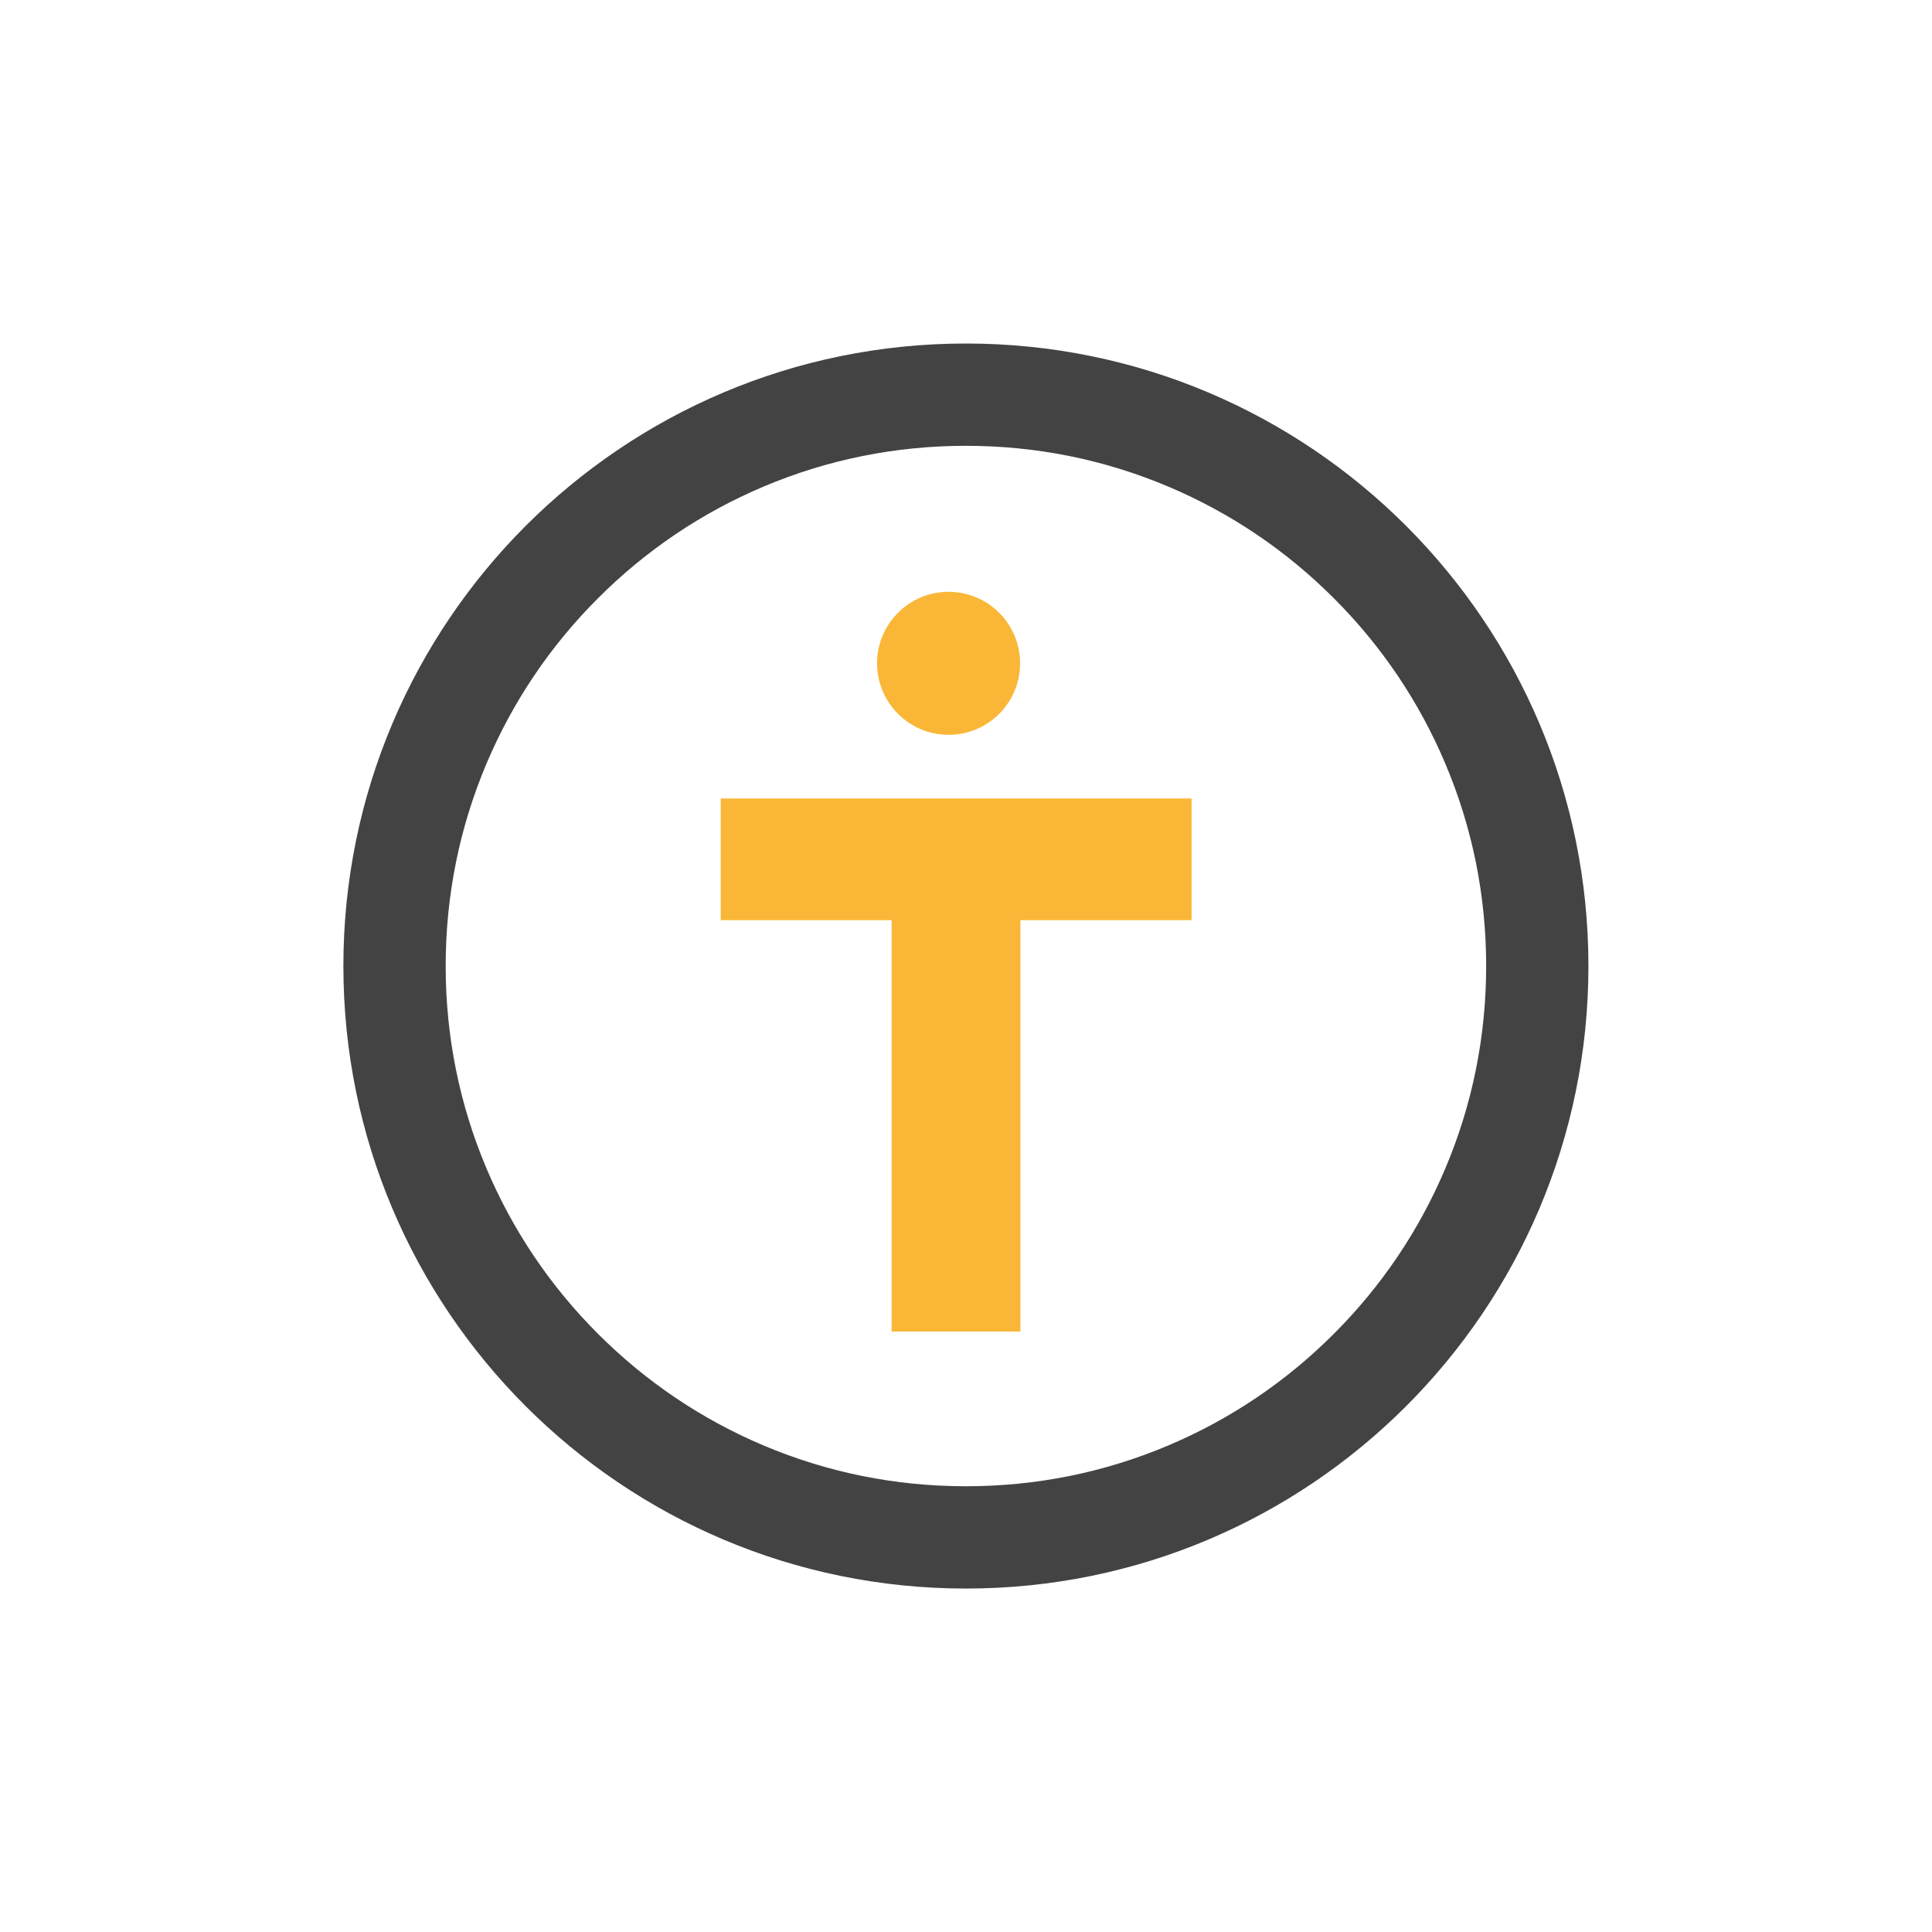
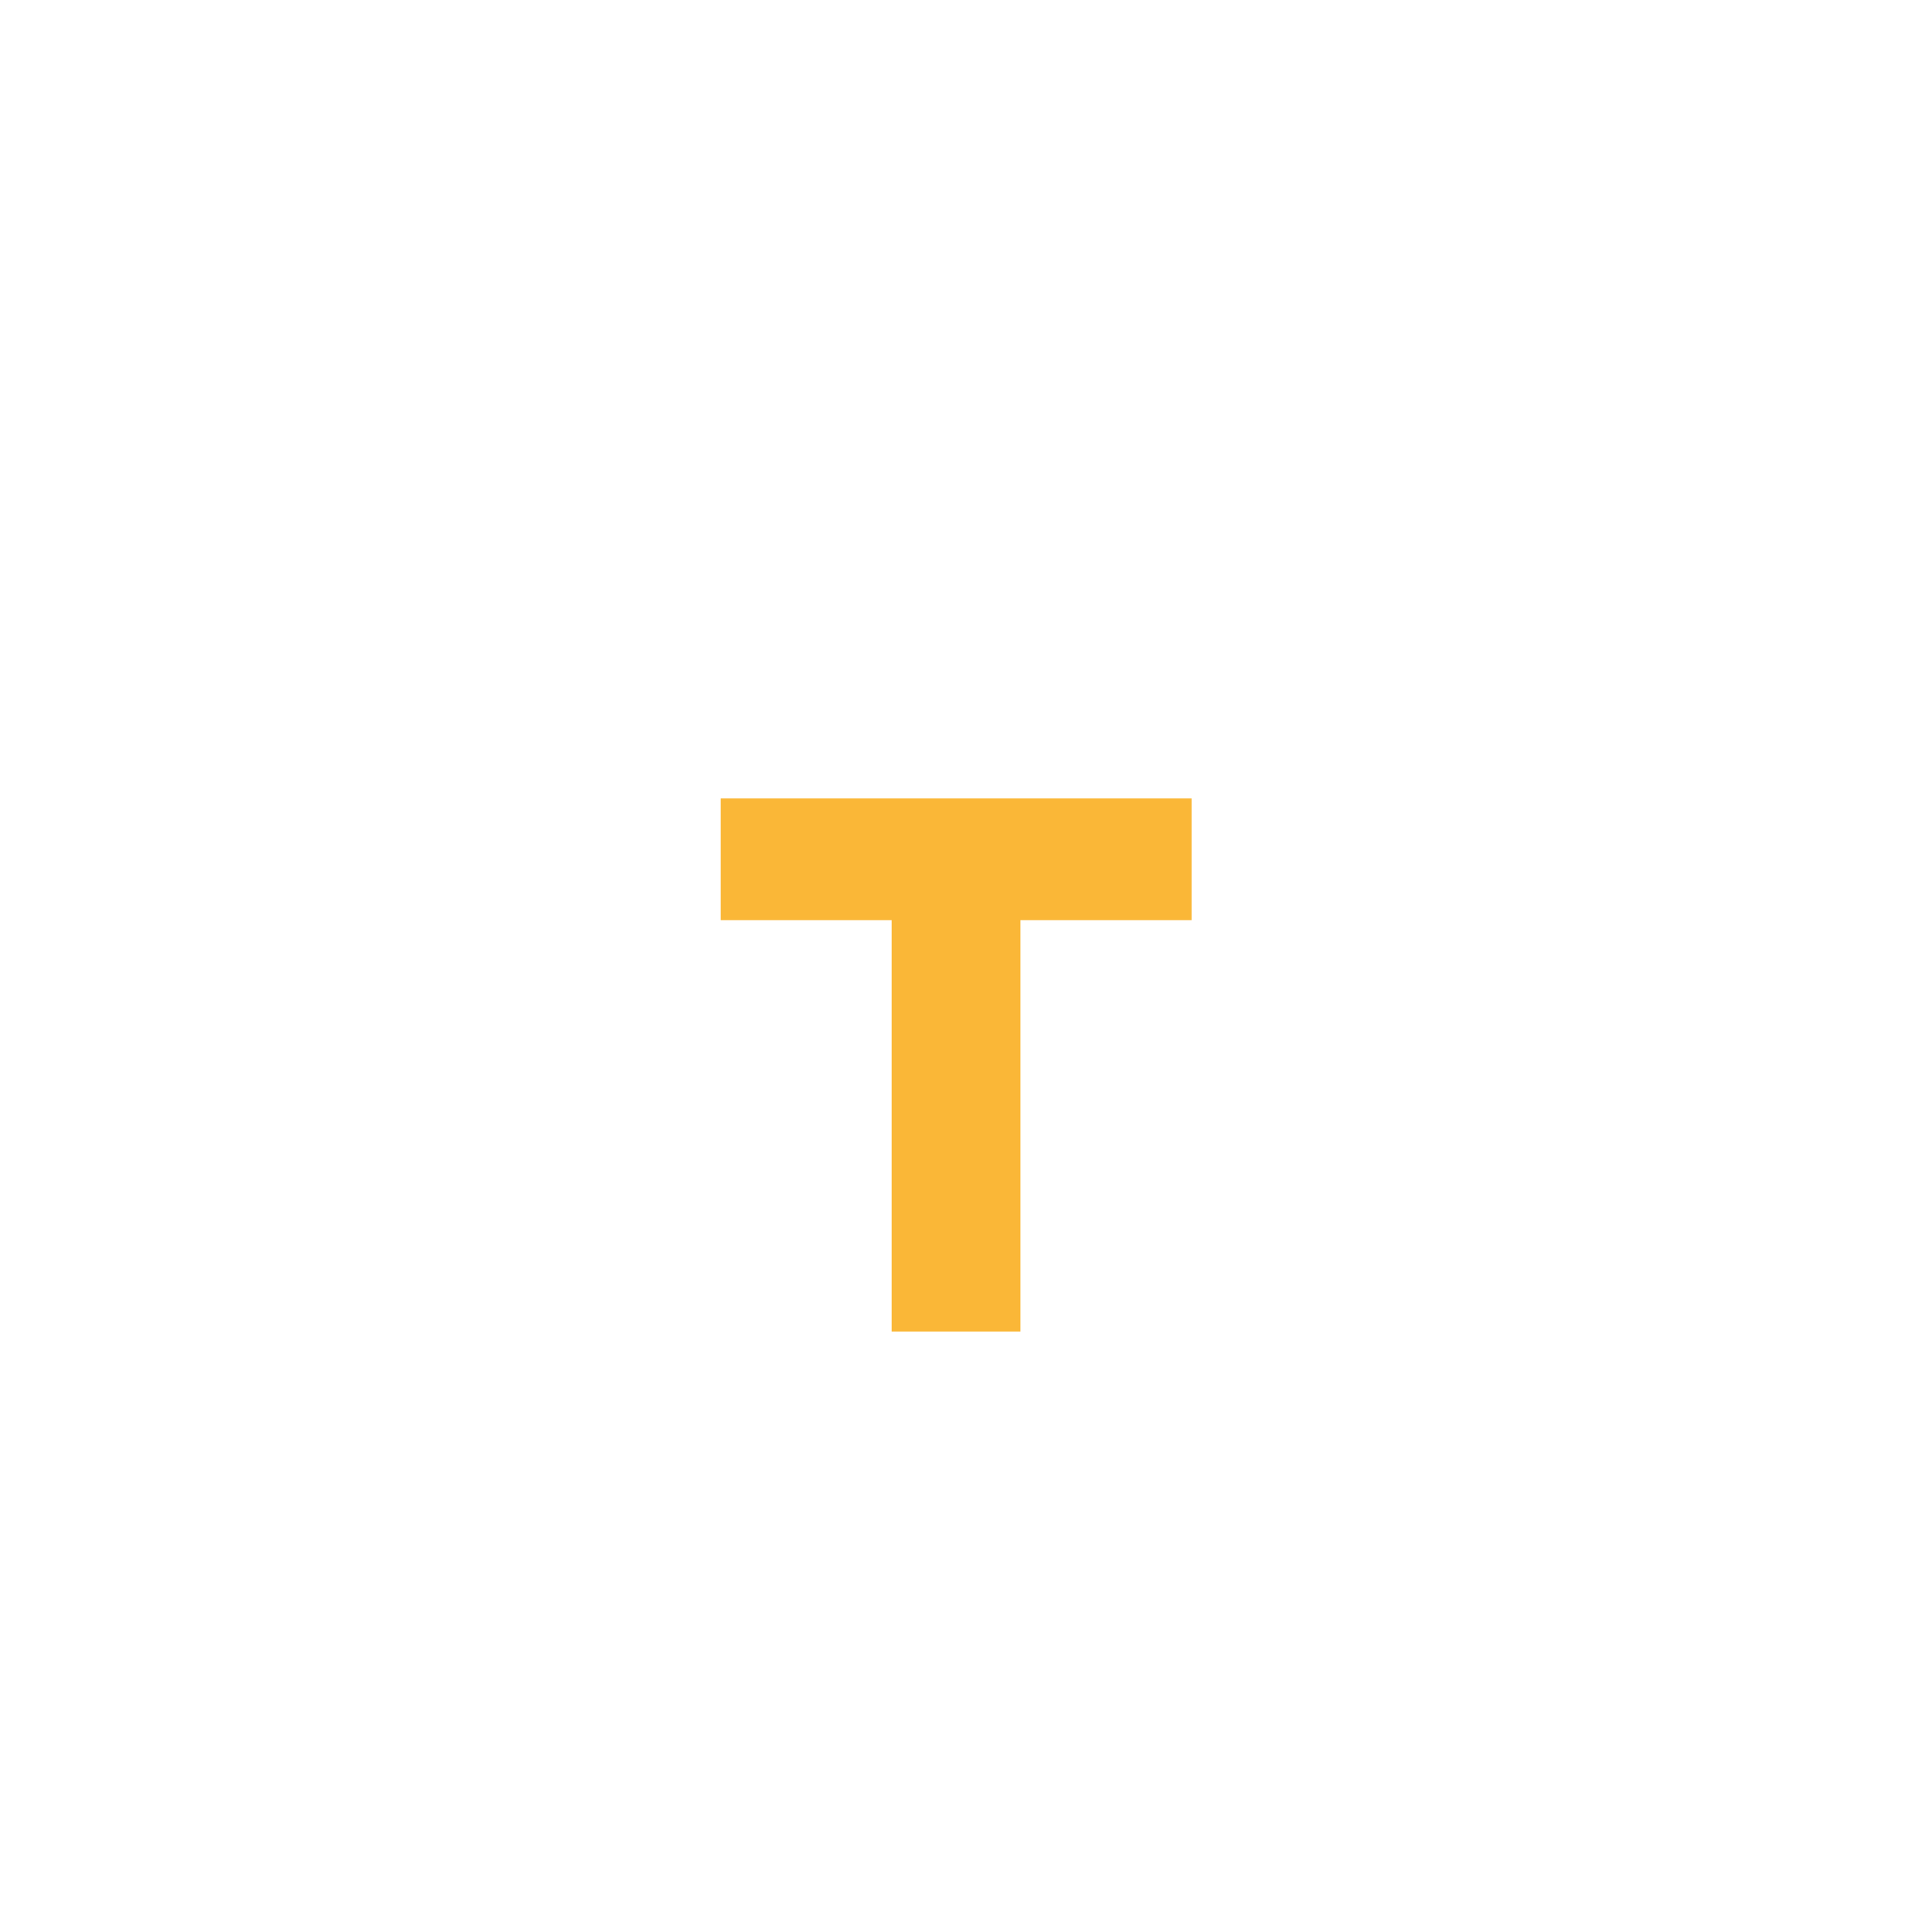
<svg xmlns="http://www.w3.org/2000/svg" width="60" height="60" viewBox="0 0 60 60" fill="none">
  <g id="Group 7356">
    <g id="Group 8061">
      <path id="Path 16189" d="M22.383 24.797V28.577H27.69V41.353H31.69V28.577H37.005V24.797H22.383Z" fill="#FAB737" />
-       <path id="Rectangle 3134" d="M31.68 20.6C31.68 19.373 30.686 18.379 29.459 18.379C28.233 18.379 27.238 19.373 27.238 20.6C27.238 21.826 28.233 22.821 29.459 22.821C30.686 22.821 31.68 21.826 31.68 20.6Z" fill="#FAB737" />
    </g>
    <g id="Path 16211">
-       <path id="Vector" d="M29.997 13.845C27.815 13.845 25.699 14.271 23.709 15.113C21.786 15.927 20.058 17.092 18.573 18.577C17.088 20.061 15.923 21.79 15.109 23.713C14.268 25.703 13.841 27.819 13.841 30.001C13.841 32.184 14.268 34.299 15.109 36.289C15.923 38.212 17.088 39.941 18.573 41.425C20.058 42.91 21.786 44.075 23.709 44.889C25.699 45.731 27.815 46.157 29.997 46.157C32.18 46.157 34.295 45.731 36.285 44.889C38.209 44.075 39.937 42.91 41.422 41.425C42.906 39.941 44.072 38.212 44.885 36.289C45.727 34.299 46.154 32.184 46.154 30.001C46.154 27.819 45.727 25.703 44.885 23.713C44.072 21.79 42.906 20.061 41.422 18.577C39.937 17.092 38.209 15.927 36.285 15.113C34.295 14.271 32.18 13.845 29.997 13.845ZM29.997 10.668C40.675 10.668 49.33 19.324 49.33 30.001C49.33 40.678 40.675 49.334 29.997 49.334C19.32 49.334 10.664 40.678 10.664 30.001C10.664 19.324 19.32 10.668 29.997 10.668Z" fill="#434343" />
-     </g>
+       </g>
  </g>
</svg>